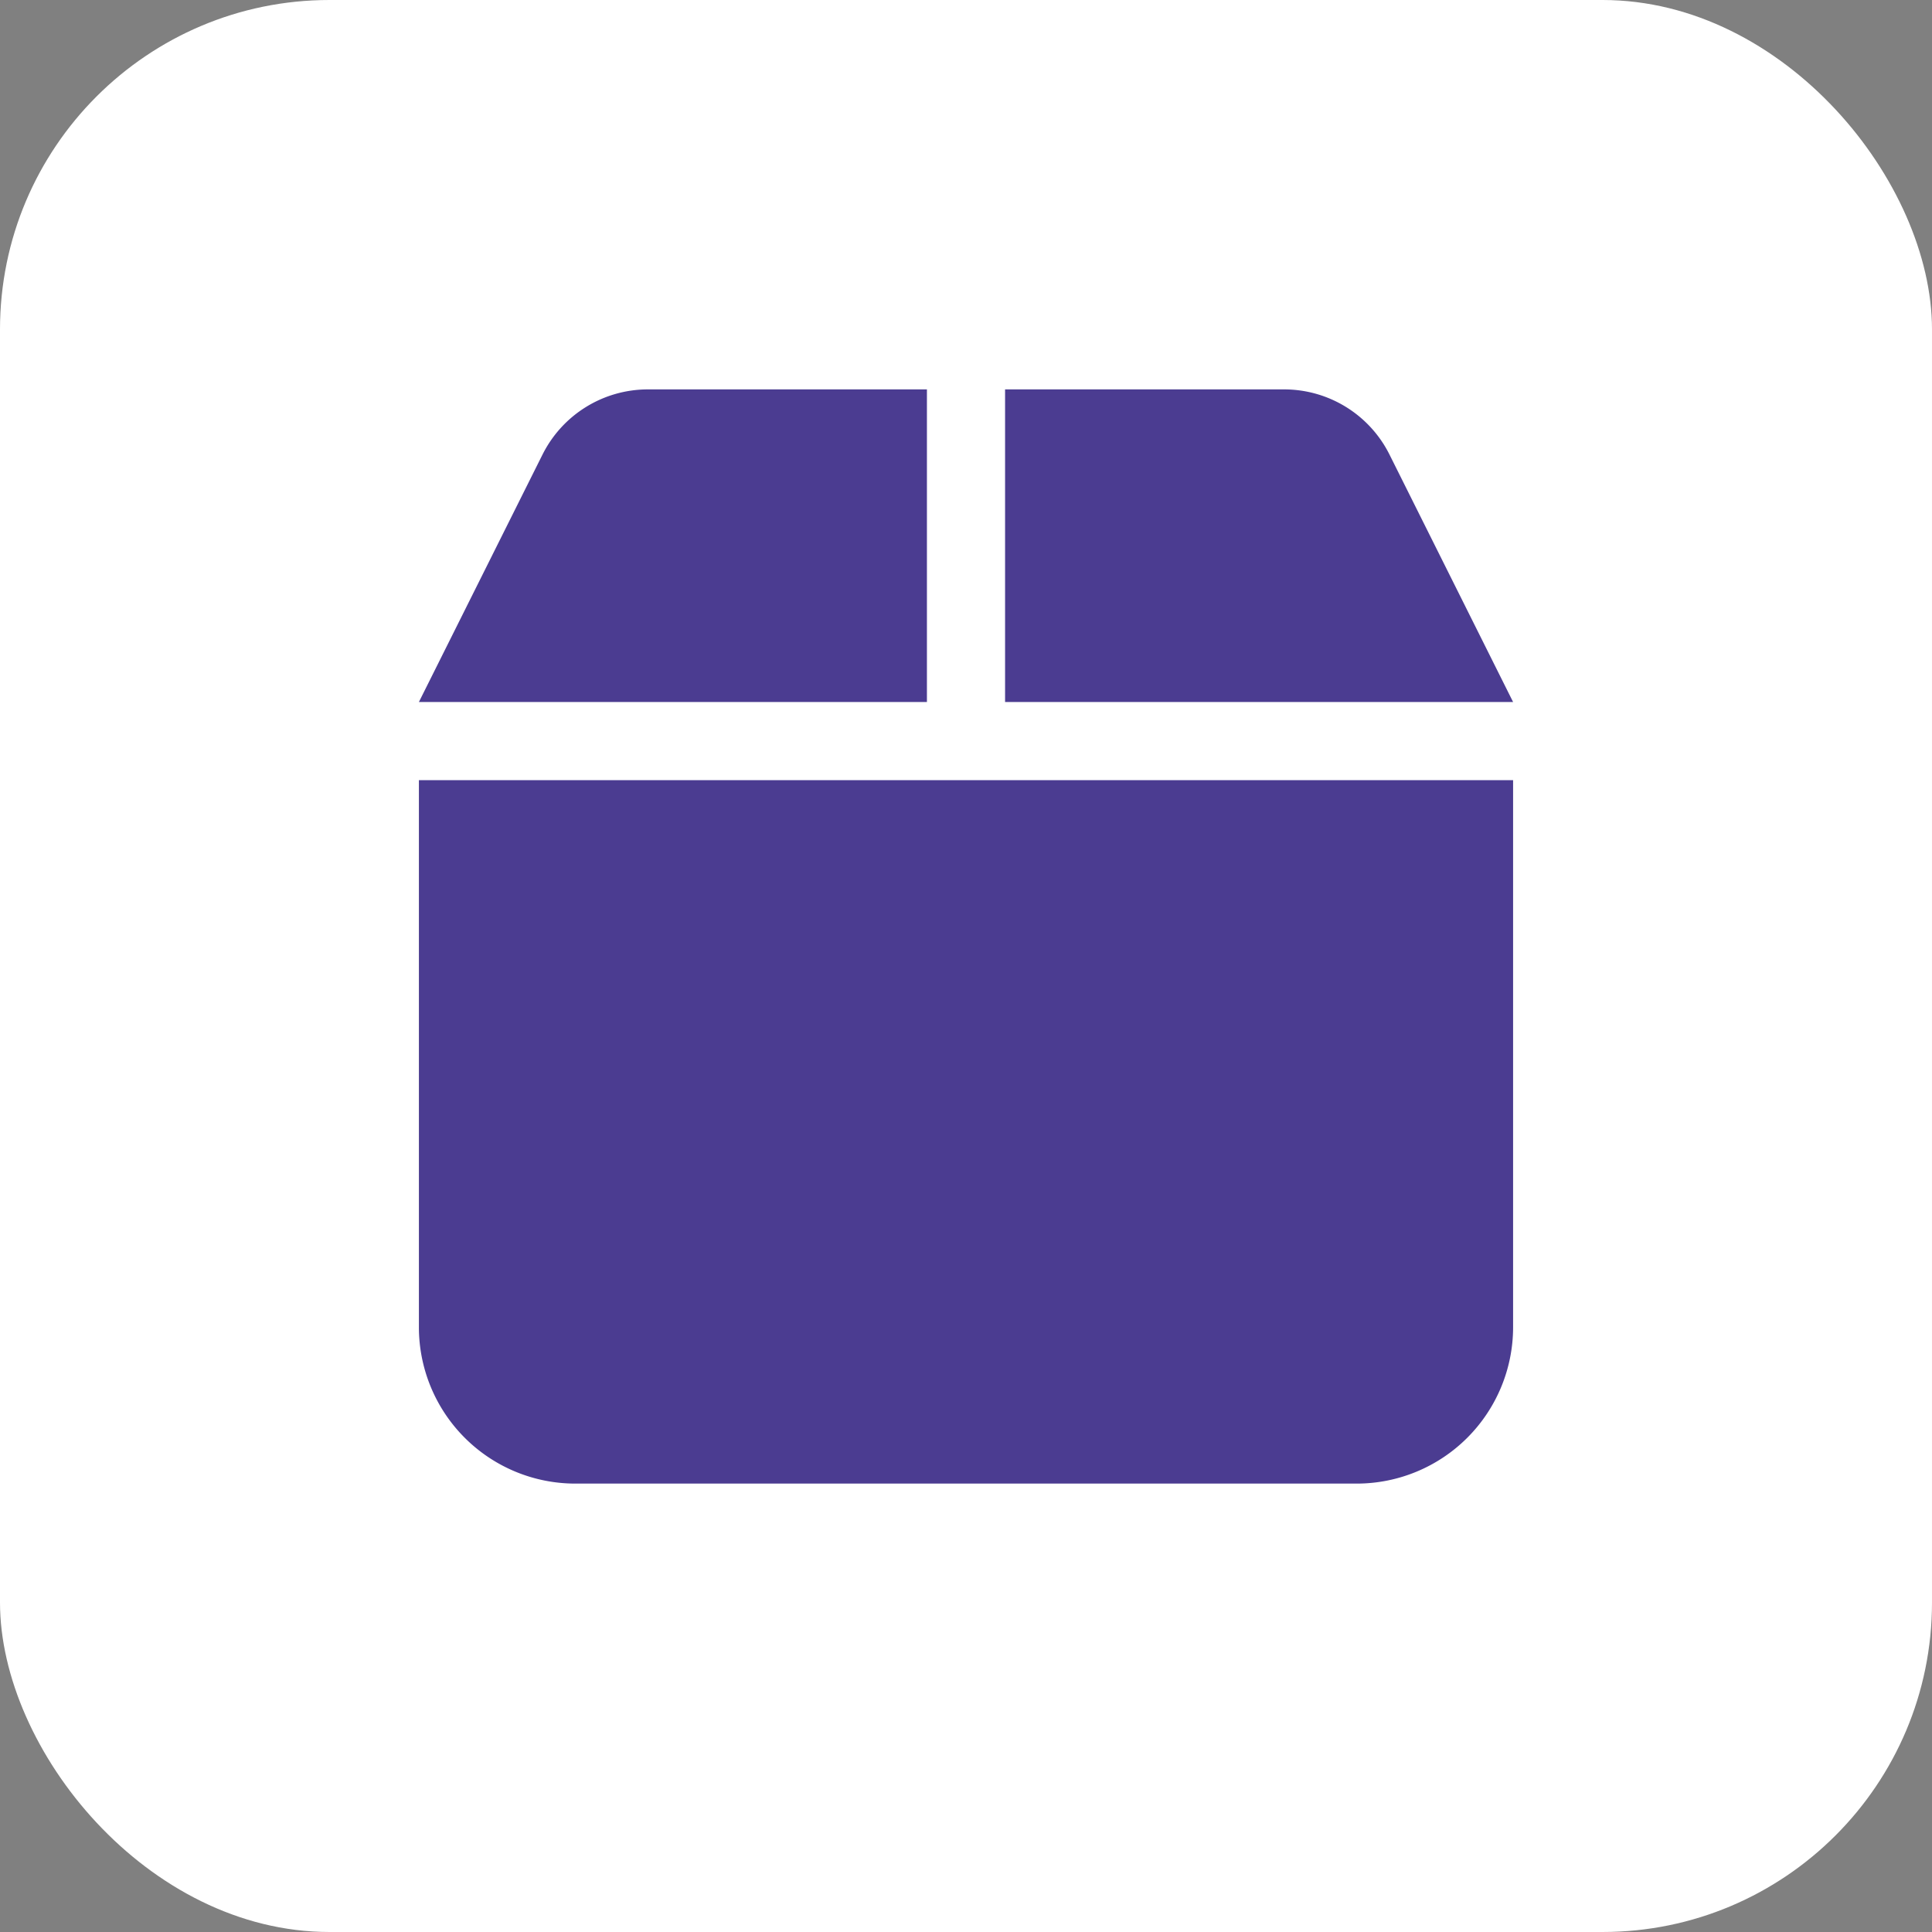
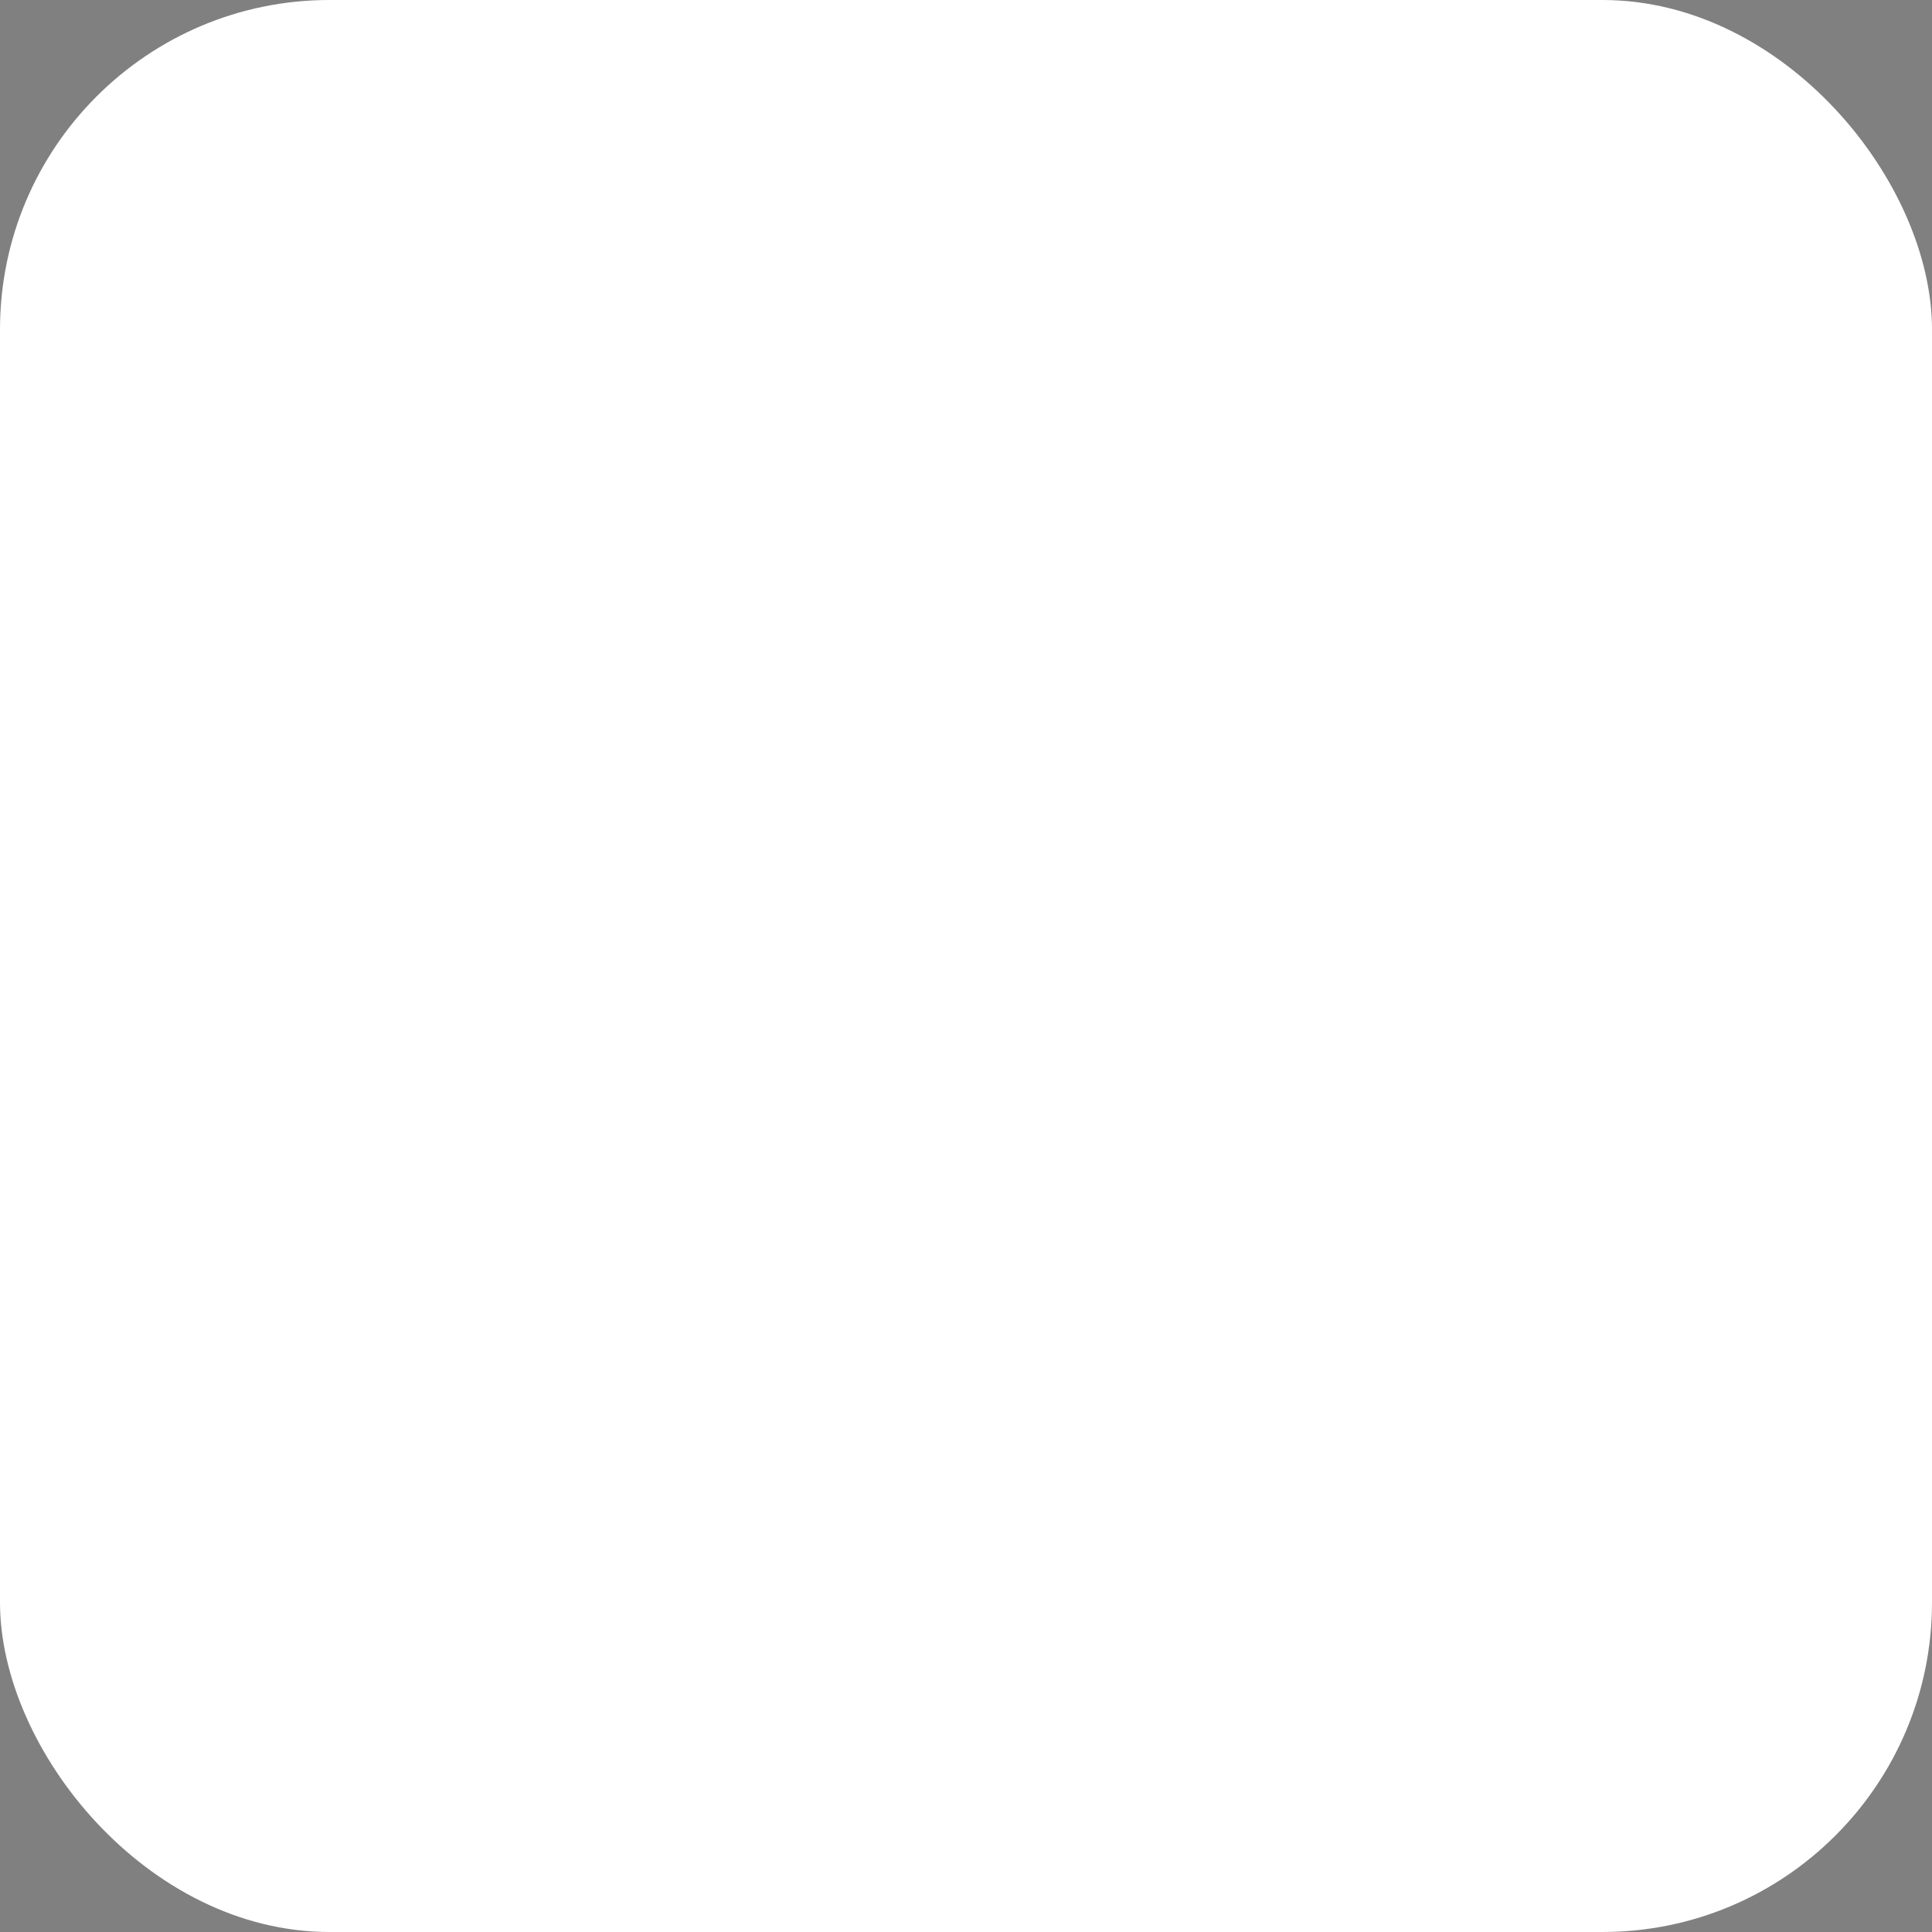
<svg xmlns="http://www.w3.org/2000/svg" width="129" height="129" viewBox="0 0 129 129">
  <rect x="0" y="0" width="129" height="129" fill="#808080" stroke="none" />
  <g transform="translate(-432.131 -905)">
    <rect width="129" height="129" rx="22" transform="translate(432.131 905)" fill="#fff" />
-     <path d="M8.268,36.322,0,52.874H33.921V32H15.281a7.867,7.867,0,0,0-7.012,4.322ZM39.139,52.874H73.06L64.792,36.322A7.867,7.867,0,0,0,57.779,32H39.139V52.874ZM73.06,58.093H0v36.53A10.447,10.447,0,0,0,10.437,105.06H62.623A10.447,10.447,0,0,0,73.06,94.623Z" transform="translate(460.101 899)" fill="#4b3c91" />
  </g>
</svg>